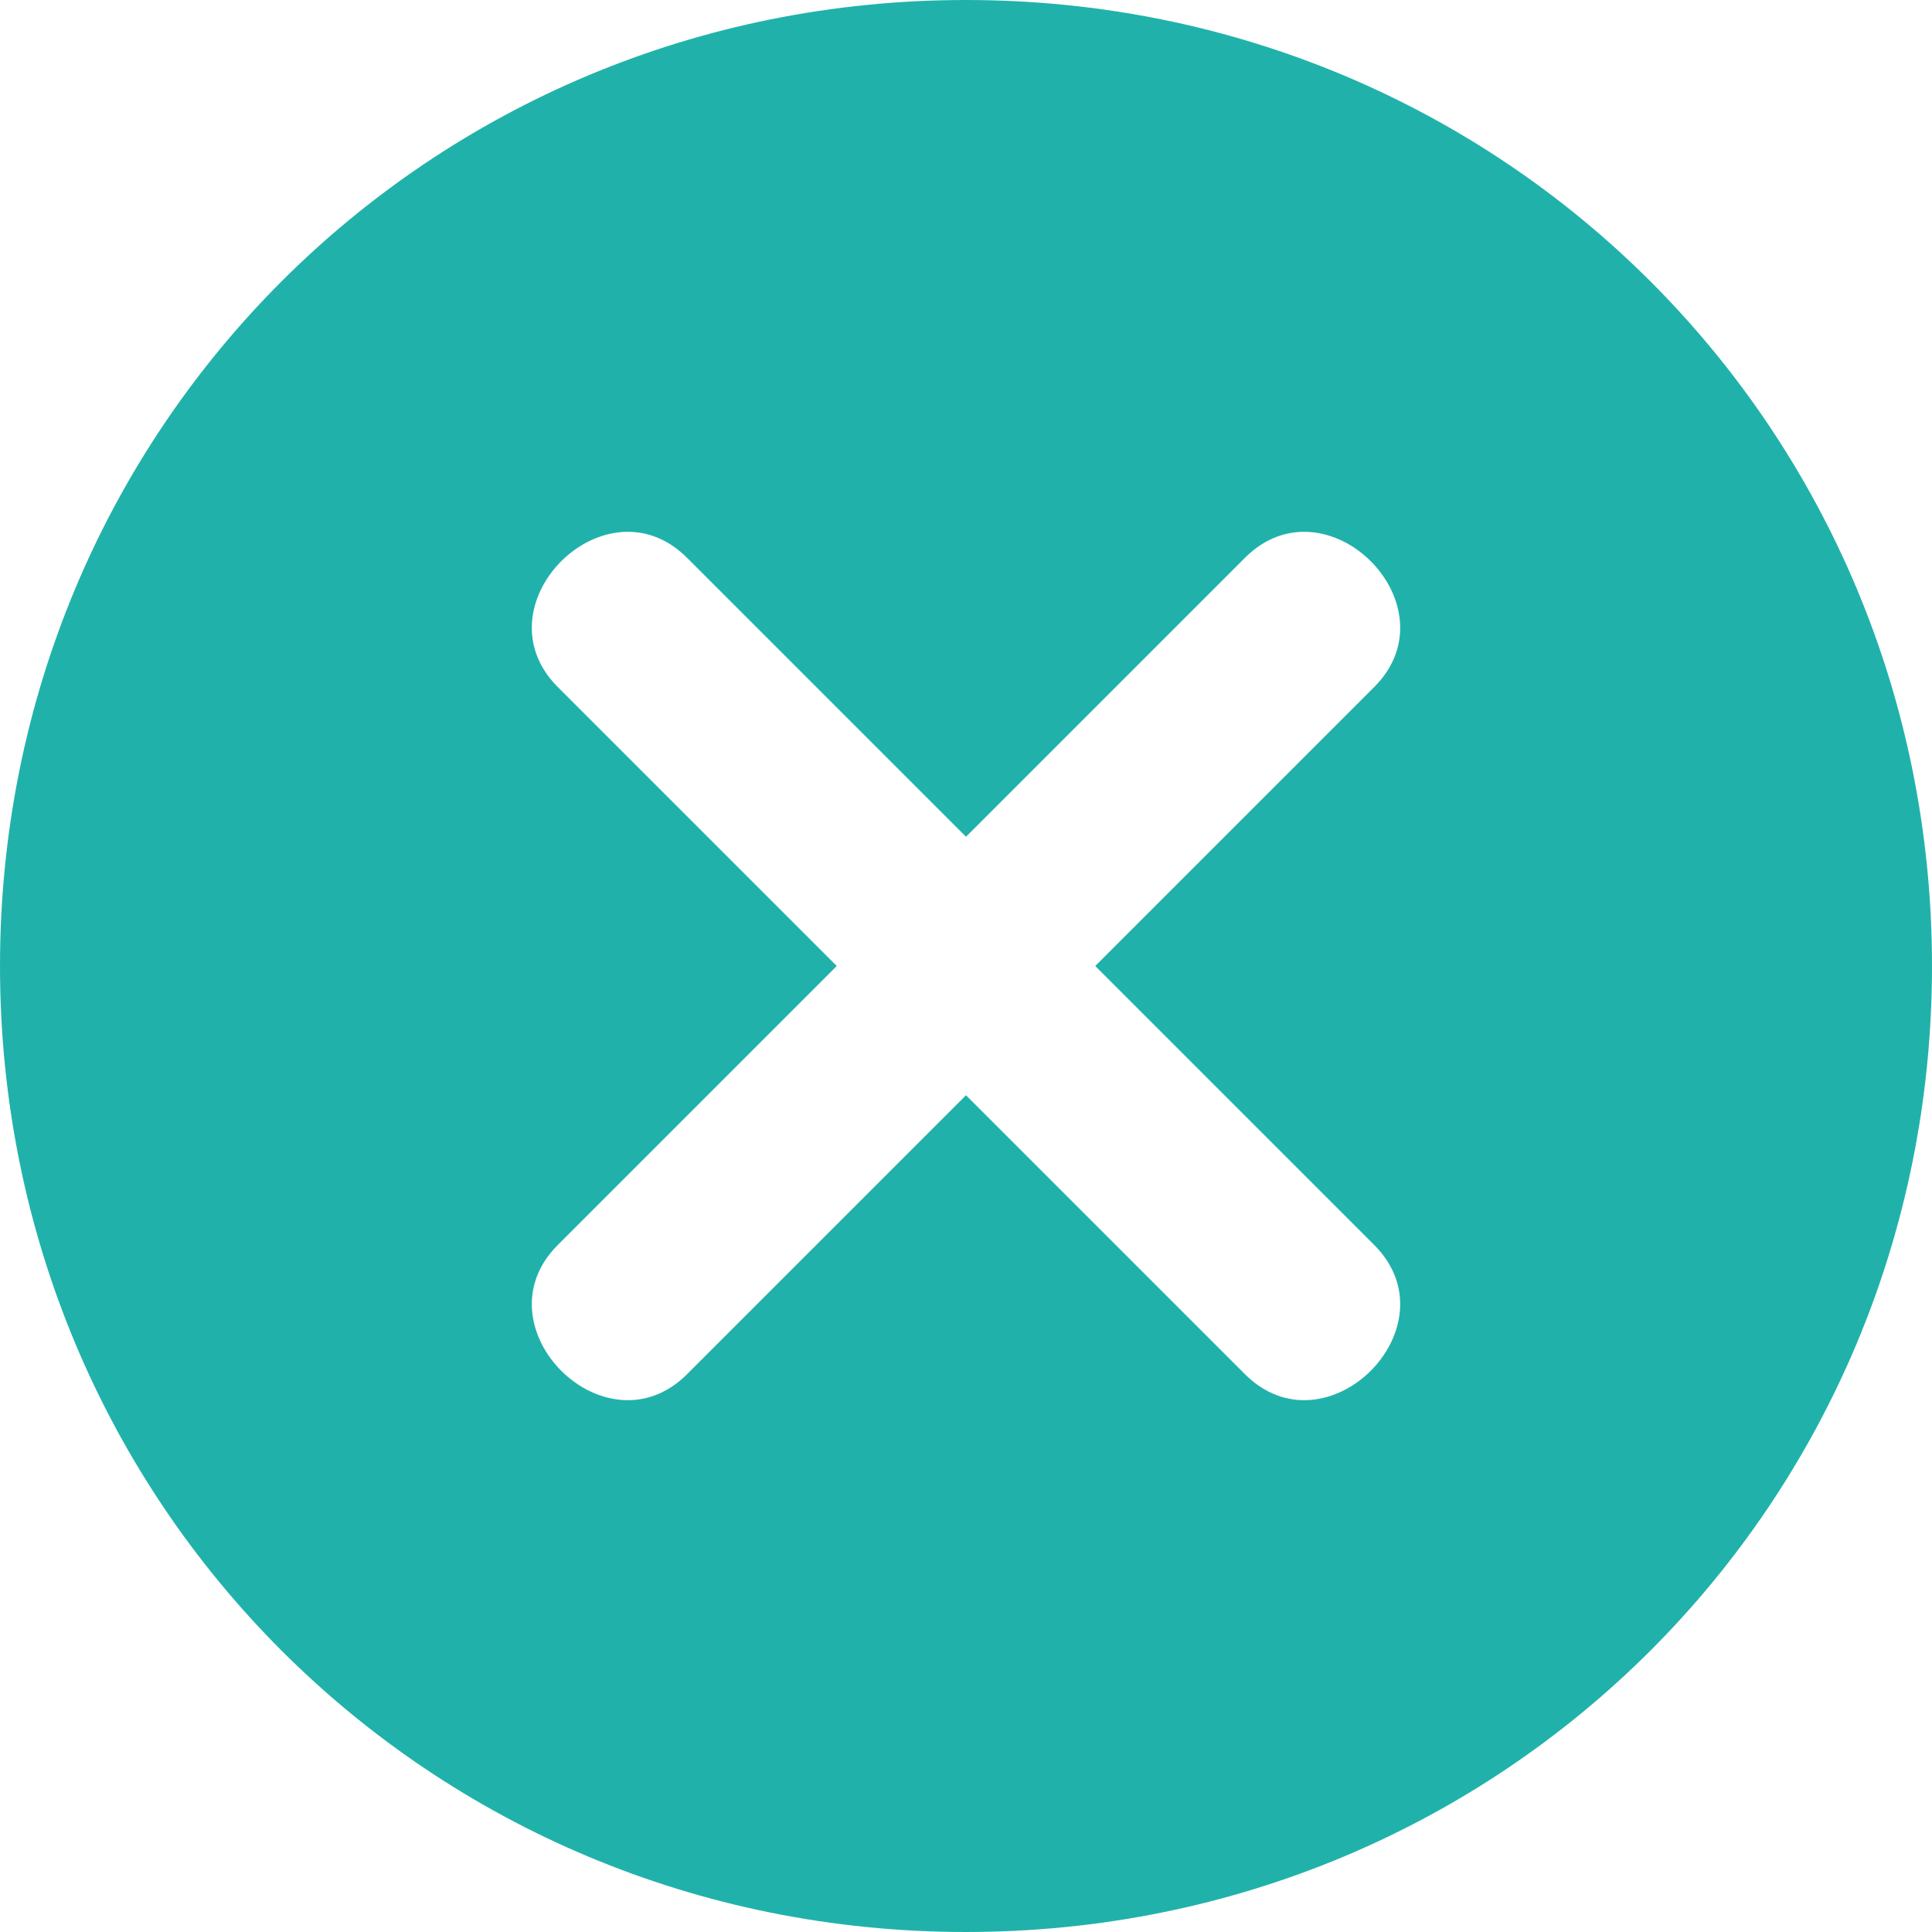
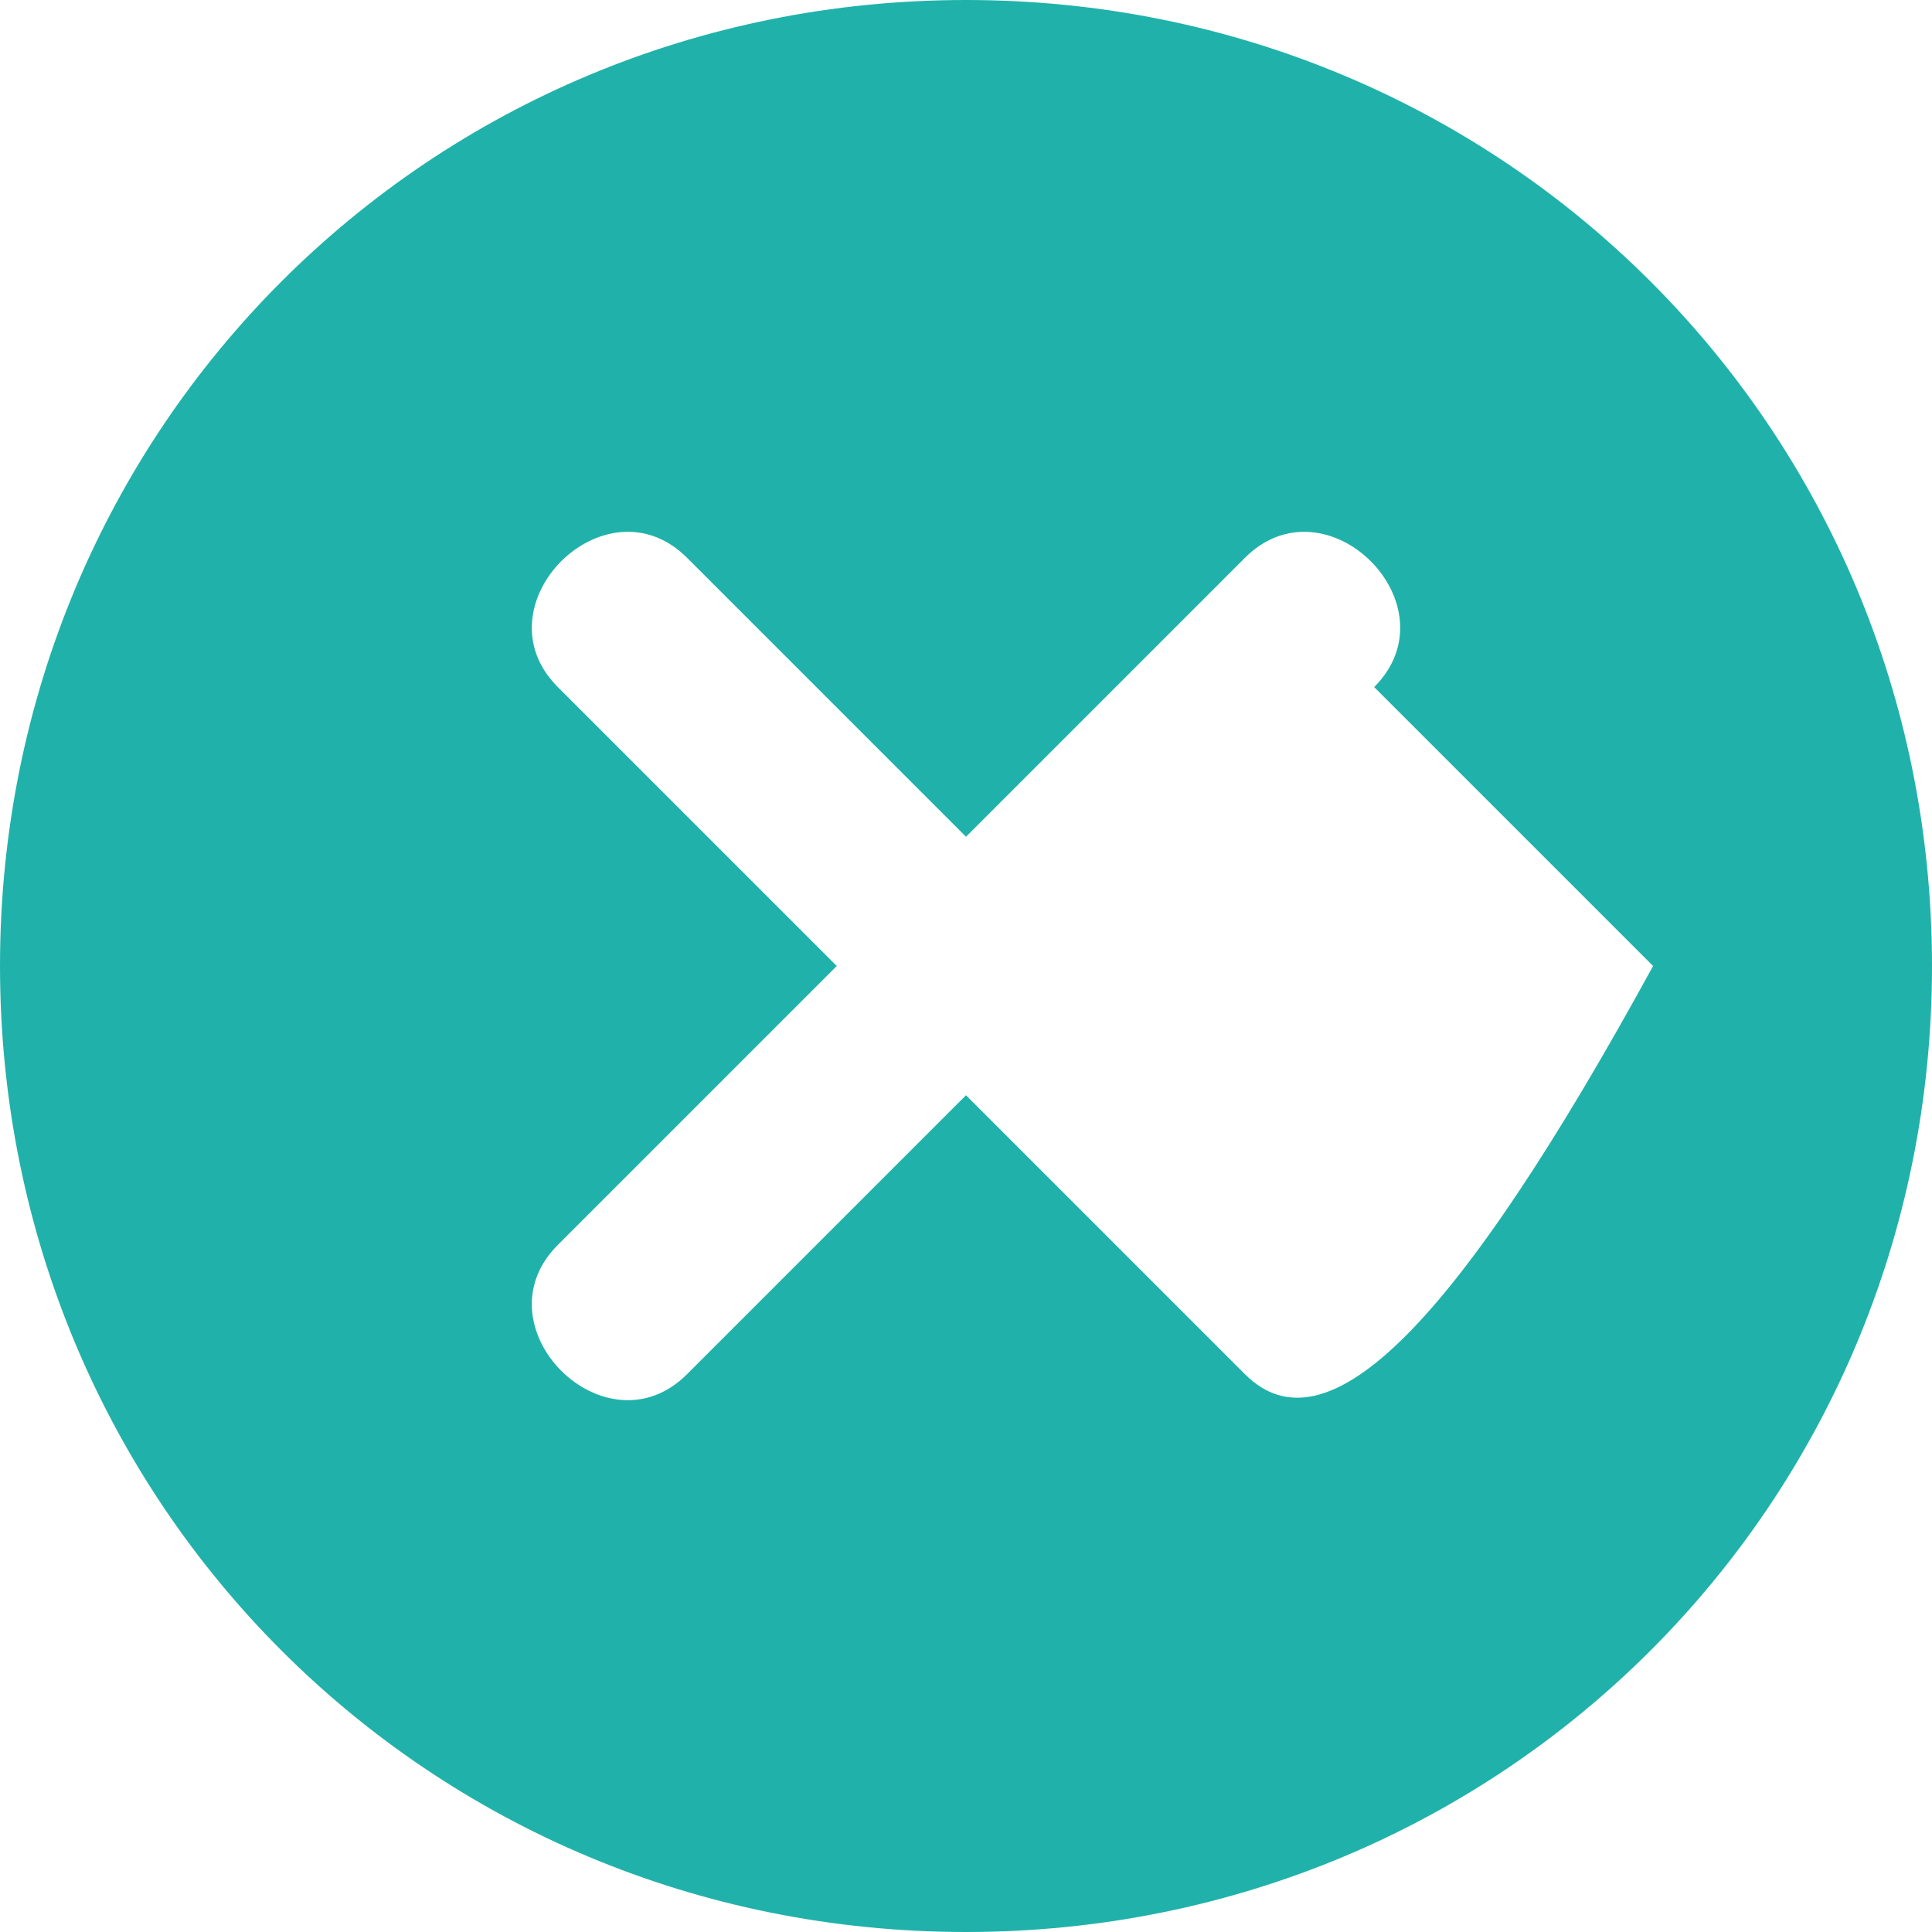
<svg xmlns="http://www.w3.org/2000/svg" version="1.1" id="Layer_1" x="0px" y="0px" viewBox="0 0 28.4 28.4" style="enable-background:new 0 0 28.4 28.4;" xml:space="preserve">
  <style type="text/css">
	.st0{fill:#20B2AA;}
</style>
-   <path class="st0" d="M14.2,0C6.3,0,0,6.3,0,14.2s6.3,14.2,14.2,14.2s14.2-6.3,14.2-14.2S22.1,0,14.2,0z M18.3,20.2  c-1.4-1.4-2.8-2.8-4.1-4.1c-1.4,1.4-2.8,2.8-4.1,4.1c-1.2,1.2-3.1-0.7-1.9-1.9c1.4-1.4,2.8-2.8,4.1-4.1c-1.4-1.4-2.8-2.8-4.1-4.1  C7,8.9,8.9,7,10.1,8.2l4.1,4.1l4.1-4.1c1.2-1.2,3.1,0.7,1.9,1.9c-1.4,1.4-2.8,2.8-4.1,4.1c1.4,1.4,2.8,2.8,4.1,4.1  C21.4,19.5,19.5,21.4,18.3,20.2L18.3,20.2z" />
+   <path class="st0" d="M14.2,0C6.3,0,0,6.3,0,14.2s6.3,14.2,14.2,14.2s14.2-6.3,14.2-14.2S22.1,0,14.2,0z M18.3,20.2  c-1.4-1.4-2.8-2.8-4.1-4.1c-1.4,1.4-2.8,2.8-4.1,4.1c-1.2,1.2-3.1-0.7-1.9-1.9c1.4-1.4,2.8-2.8,4.1-4.1c-1.4-1.4-2.8-2.8-4.1-4.1  C7,8.9,8.9,7,10.1,8.2l4.1,4.1l4.1-4.1c1.2-1.2,3.1,0.7,1.9,1.9c1.4,1.4,2.8,2.8,4.1,4.1  C21.4,19.5,19.5,21.4,18.3,20.2L18.3,20.2z" />
</svg>